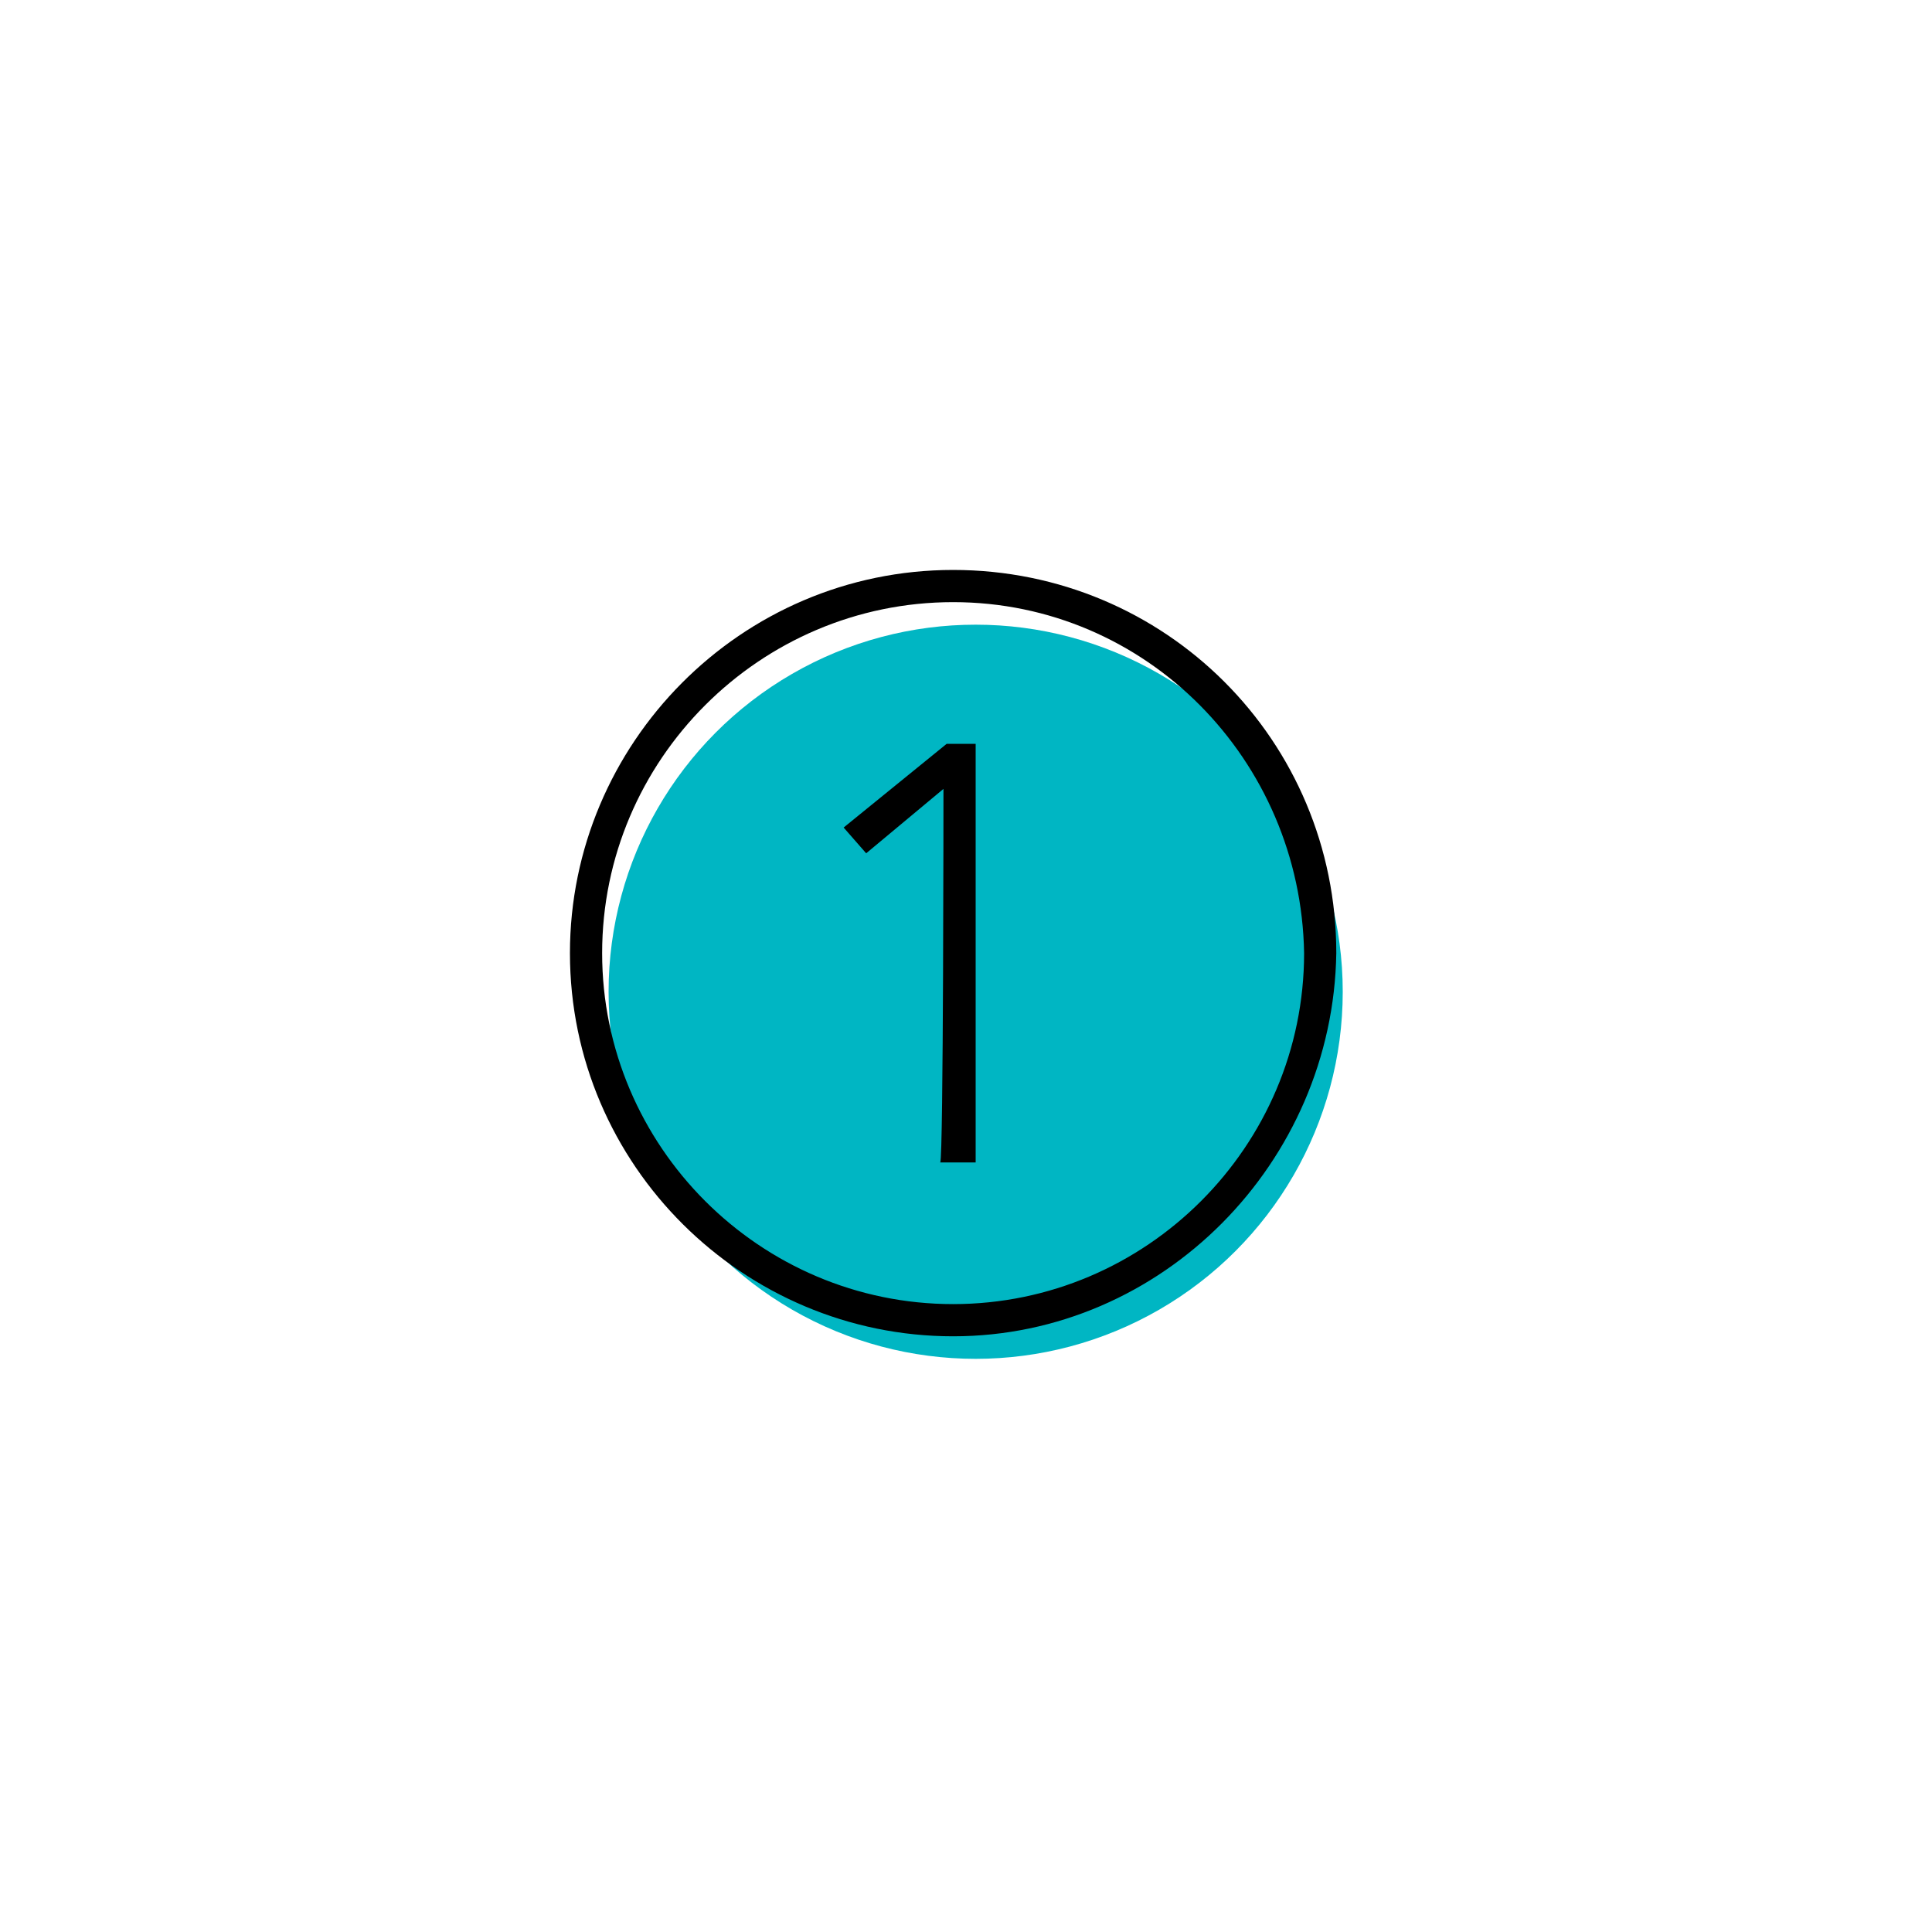
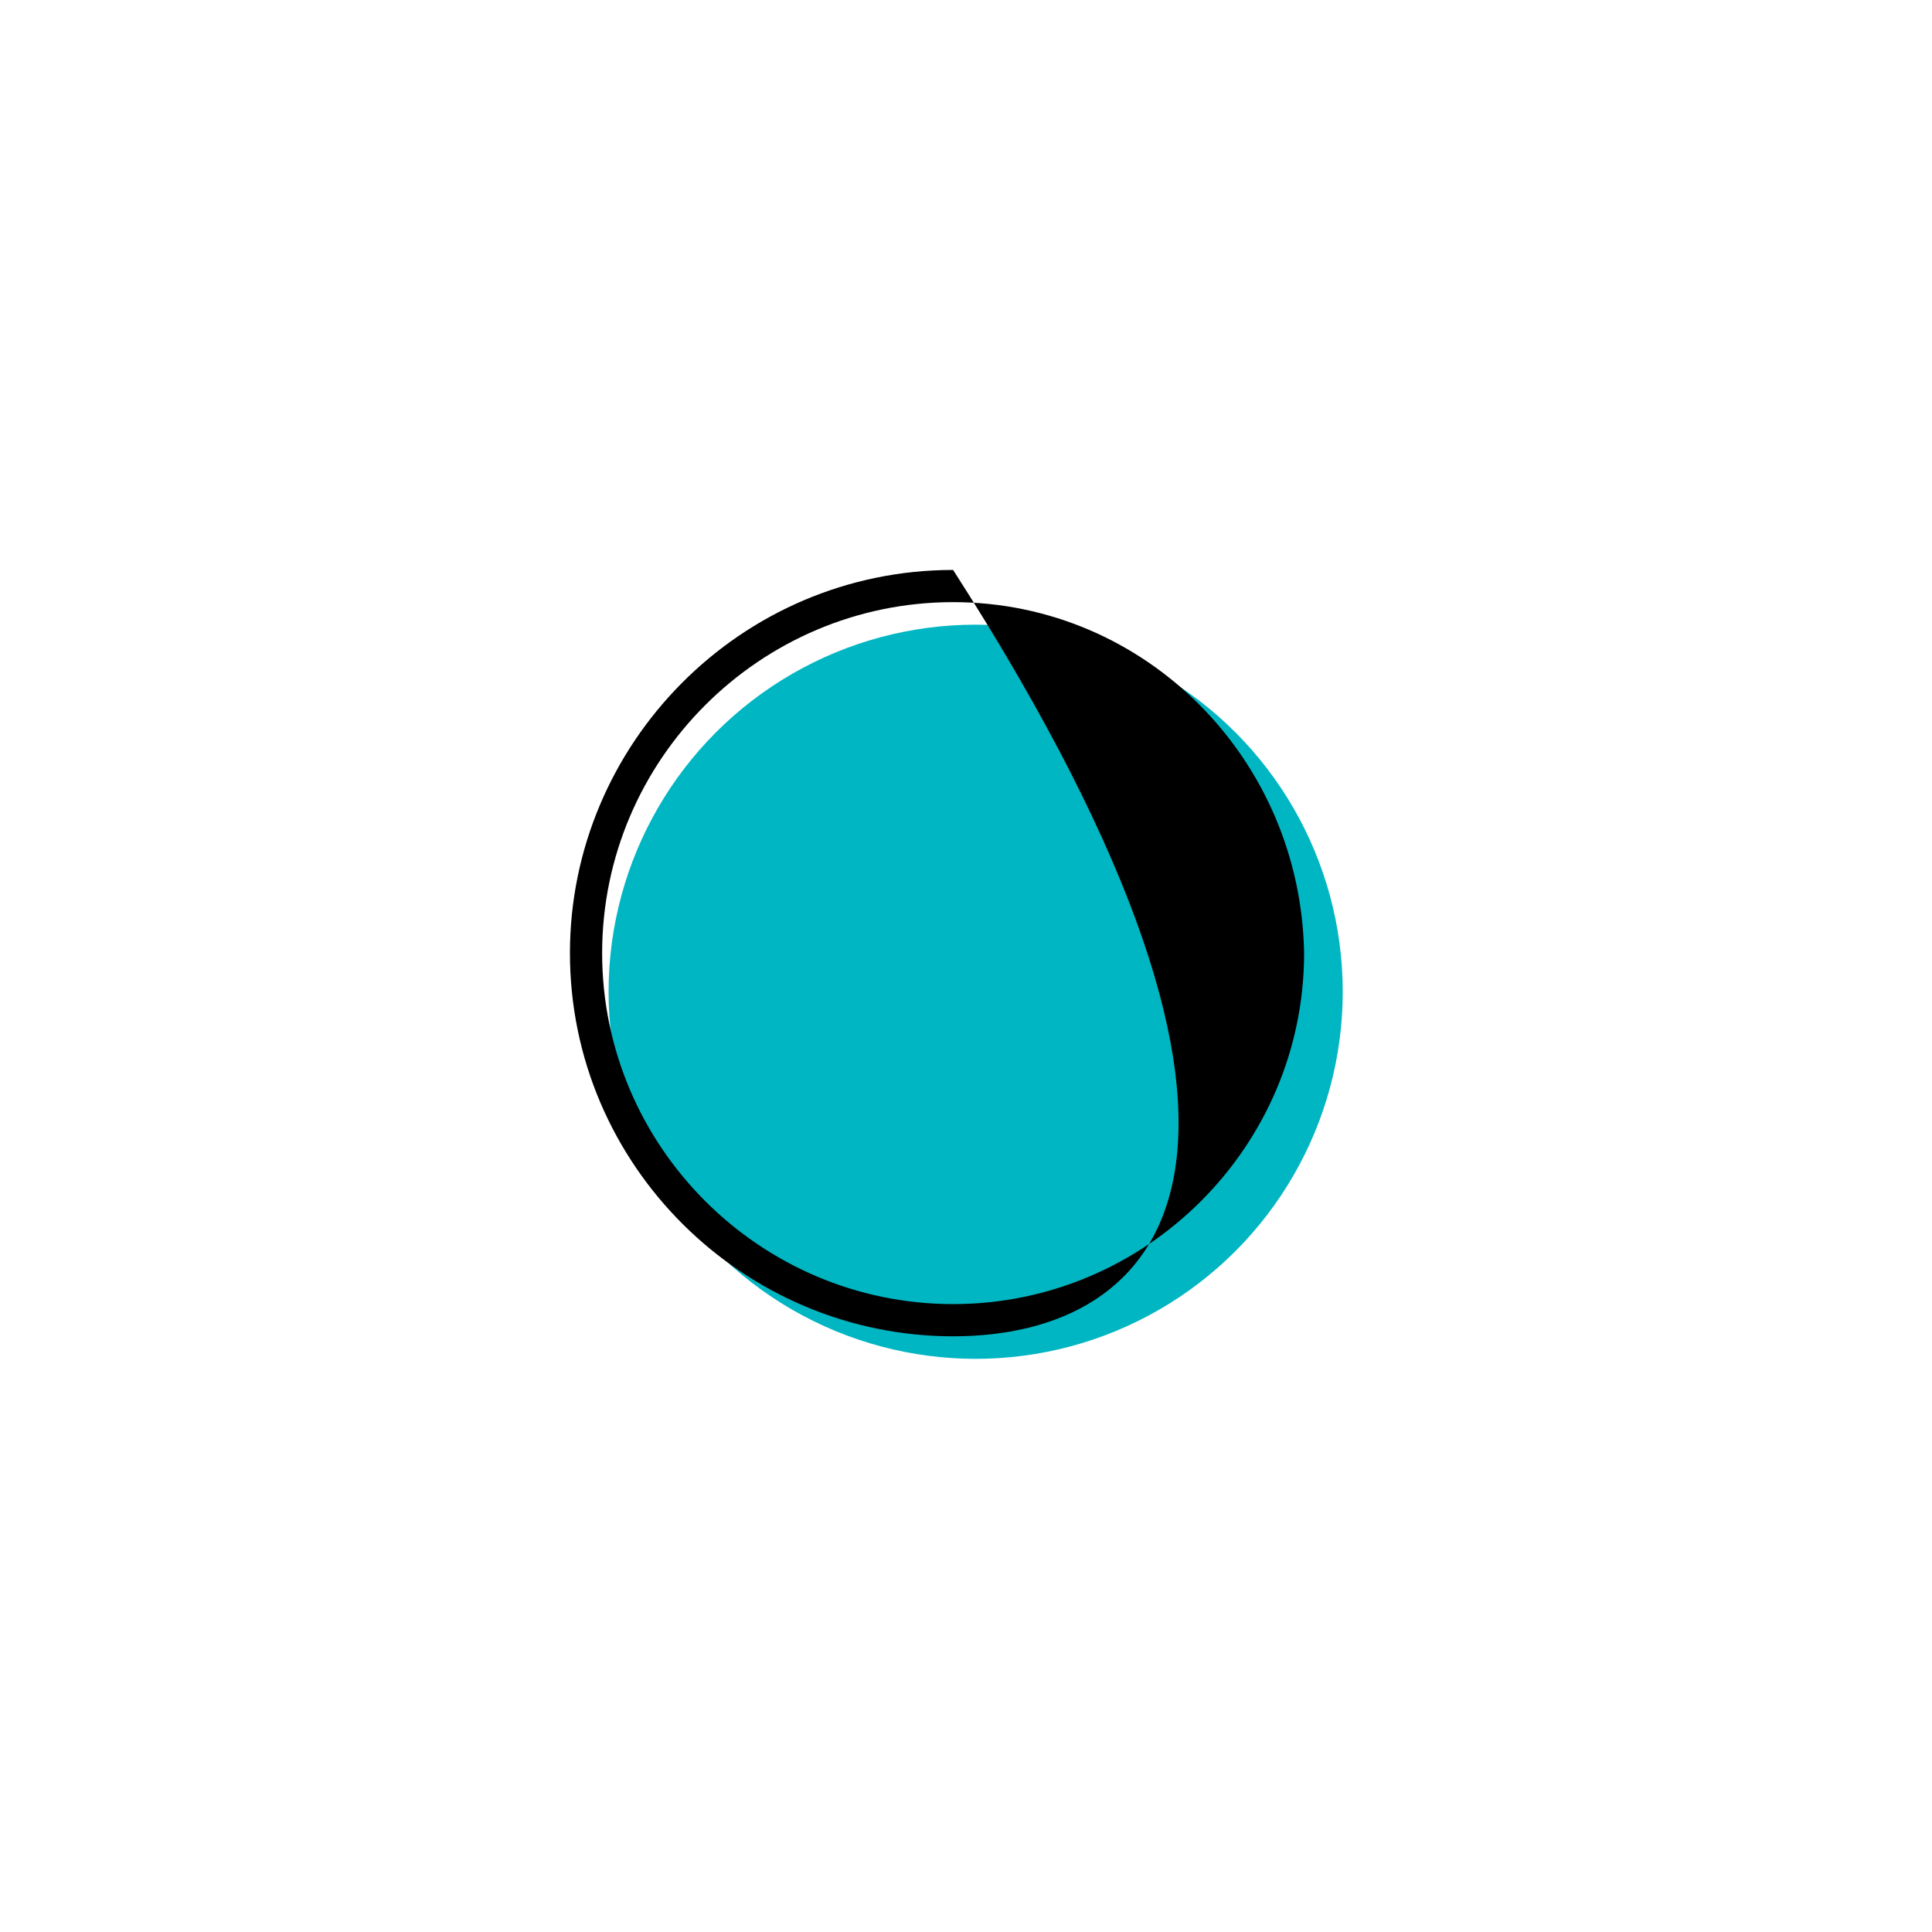
<svg xmlns="http://www.w3.org/2000/svg" version="1.1" id="Layer_1" x="0px" y="0px" viewBox="0 0 60 60" style="enable-background:new 0 0 60 60;" xml:space="preserve">
  <style type="text/css">
	.st0{fill:#00B6C3;}
</style>
  <circle class="st0" cx="30.3" cy="30.8" r="11.4" />
-   <path d="M29.6,41.5c-6.5,0-11.9-5.3-11.9-11.9c0-6.5,5.3-11.9,11.9-11.9s11.9,5.3,11.9,11.9C41.4,36.1,36.1,41.5,29.6,41.5z   M29.6,18.7c-6,0-10.9,4.9-10.9,10.9c0,6,4.9,10.9,10.9,10.9s10.9-4.9,10.9-10.9C40.4,23.6,35.6,18.7,29.6,18.7z" />
+   <path d="M29.6,41.5c-6.5,0-11.9-5.3-11.9-11.9c0-6.5,5.3-11.9,11.9-11.9C41.4,36.1,36.1,41.5,29.6,41.5z   M29.6,18.7c-6,0-10.9,4.9-10.9,10.9c0,6,4.9,10.9,10.9,10.9s10.9-4.9,10.9-10.9C40.4,23.6,35.6,18.7,29.6,18.7z" />
  <g>
-     <path d="M29.3,24.5L29.3,24.5l-2.4,2l-0.7-0.8l3.2-2.6h0.9v13h-1.1C29.3,36,29.3,24.5,29.3,24.5z" />
-   </g>
+     </g>
</svg>